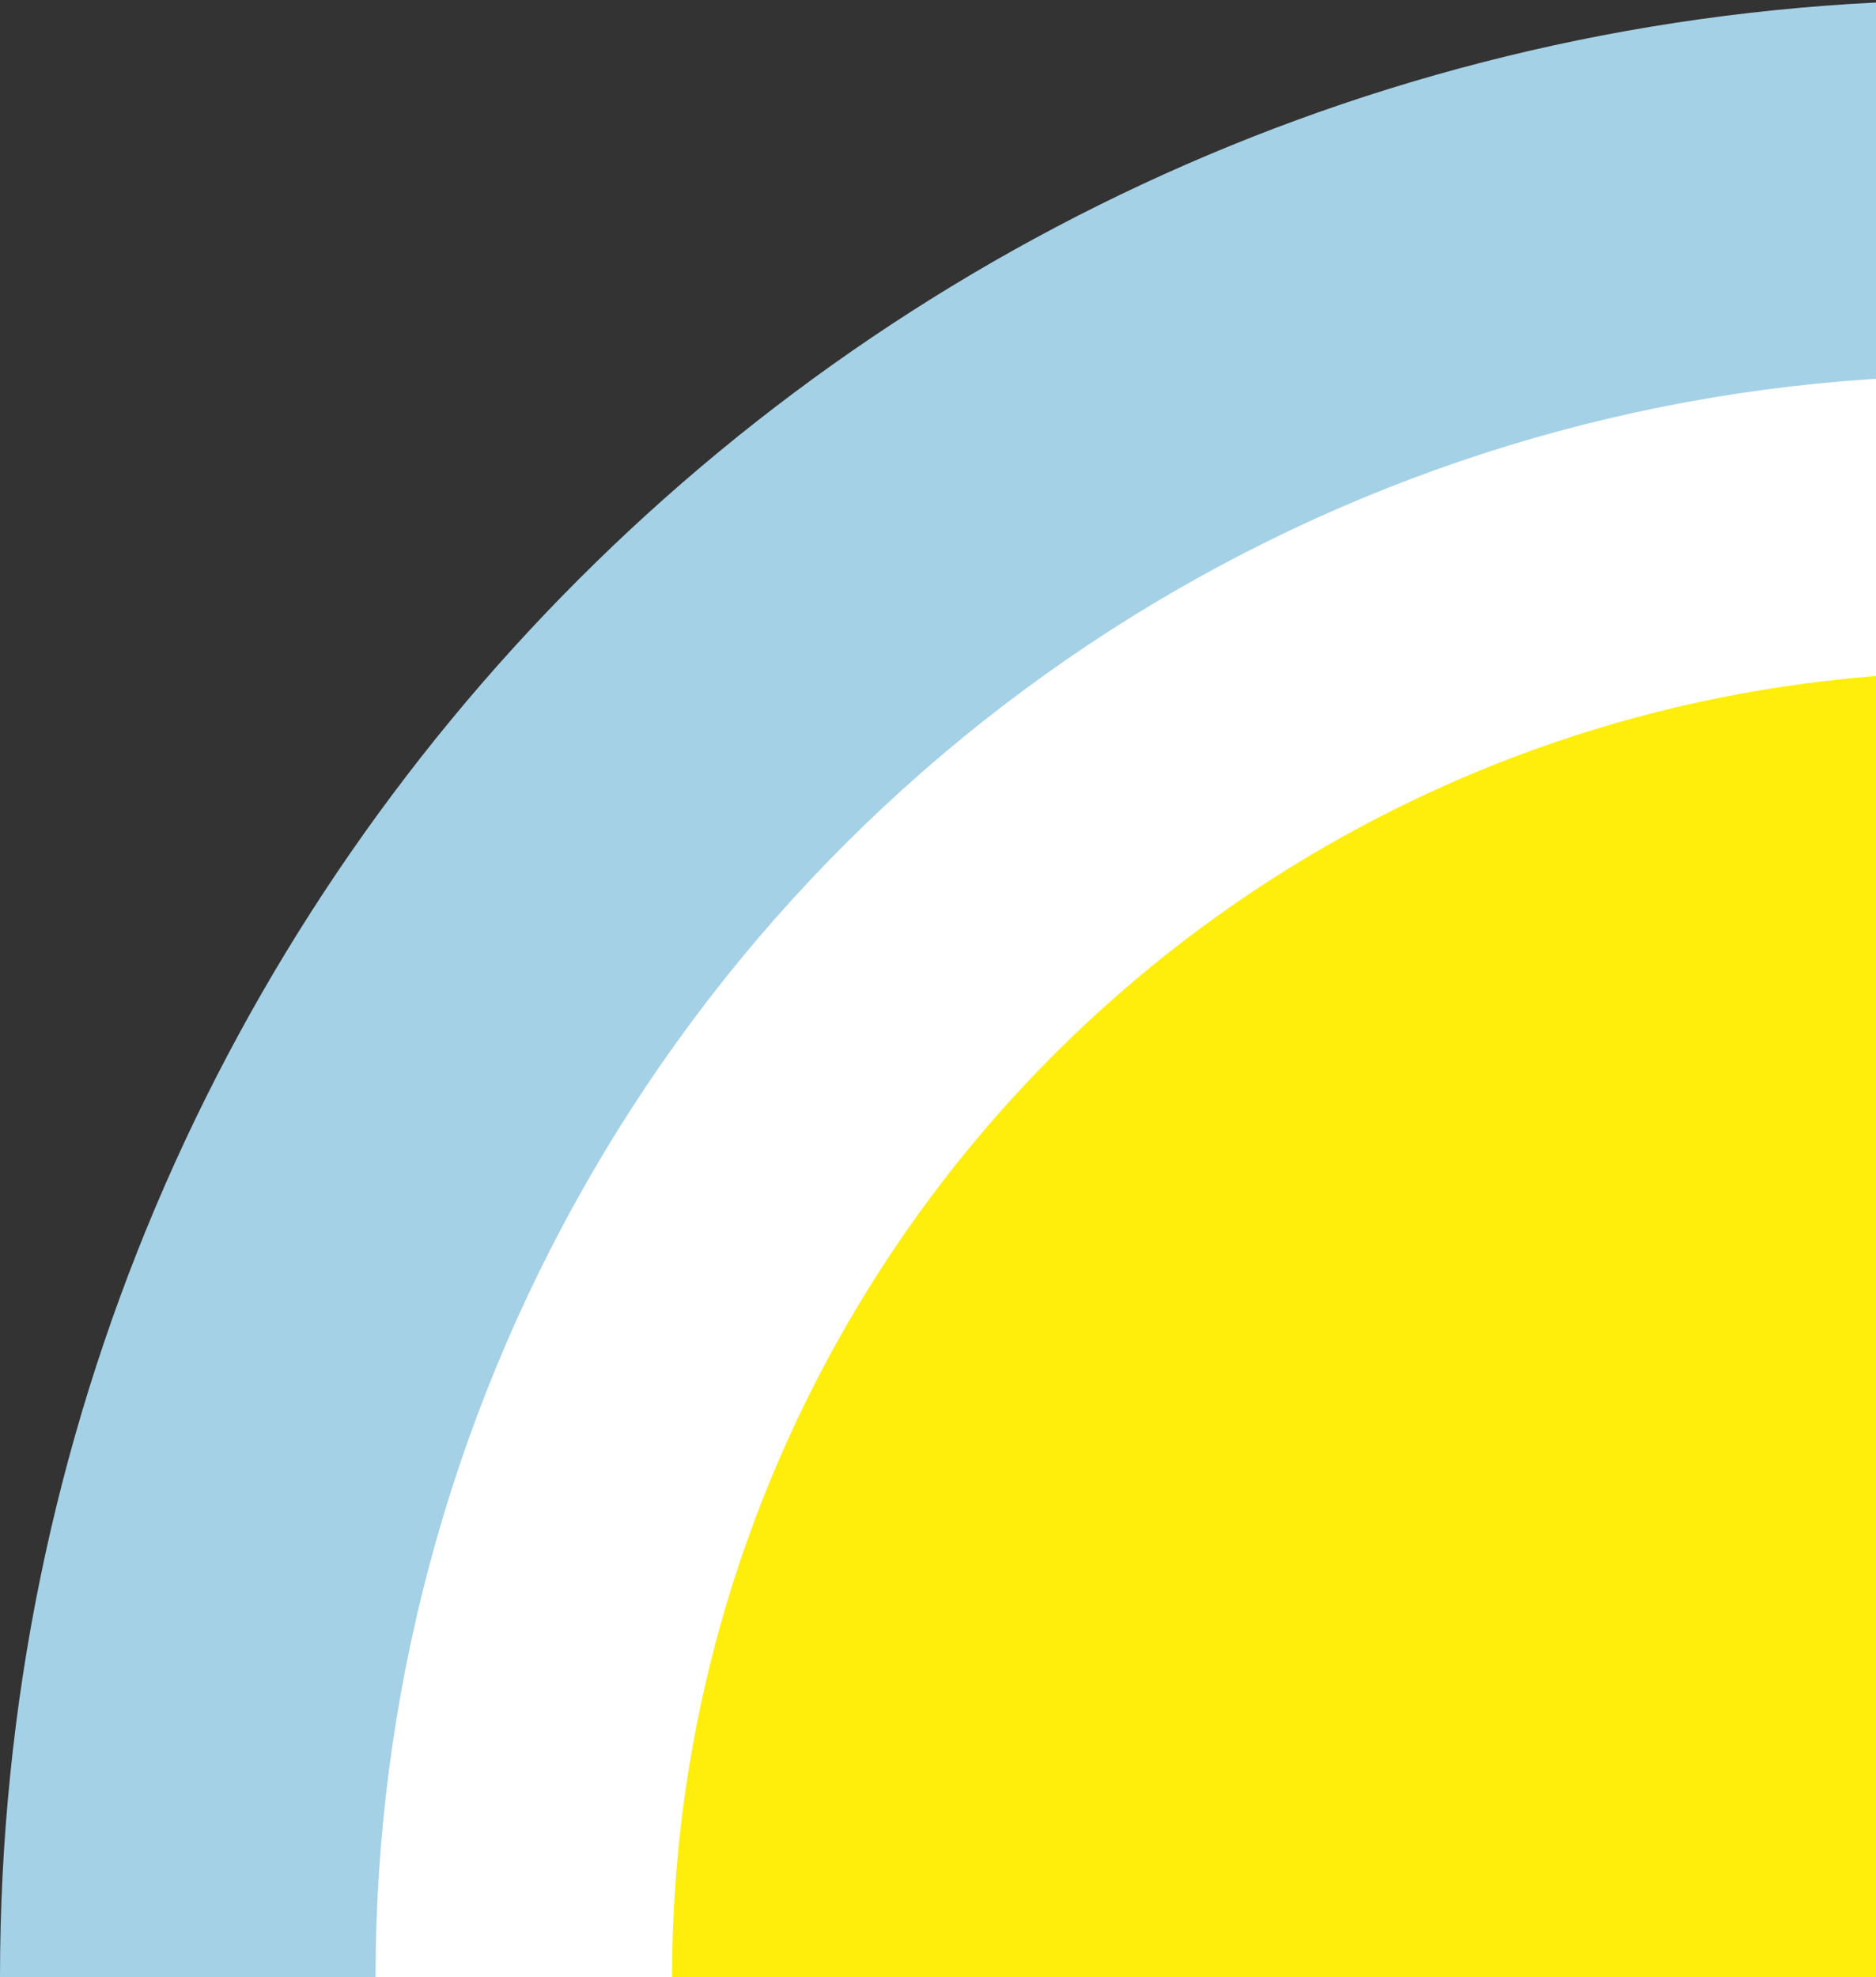
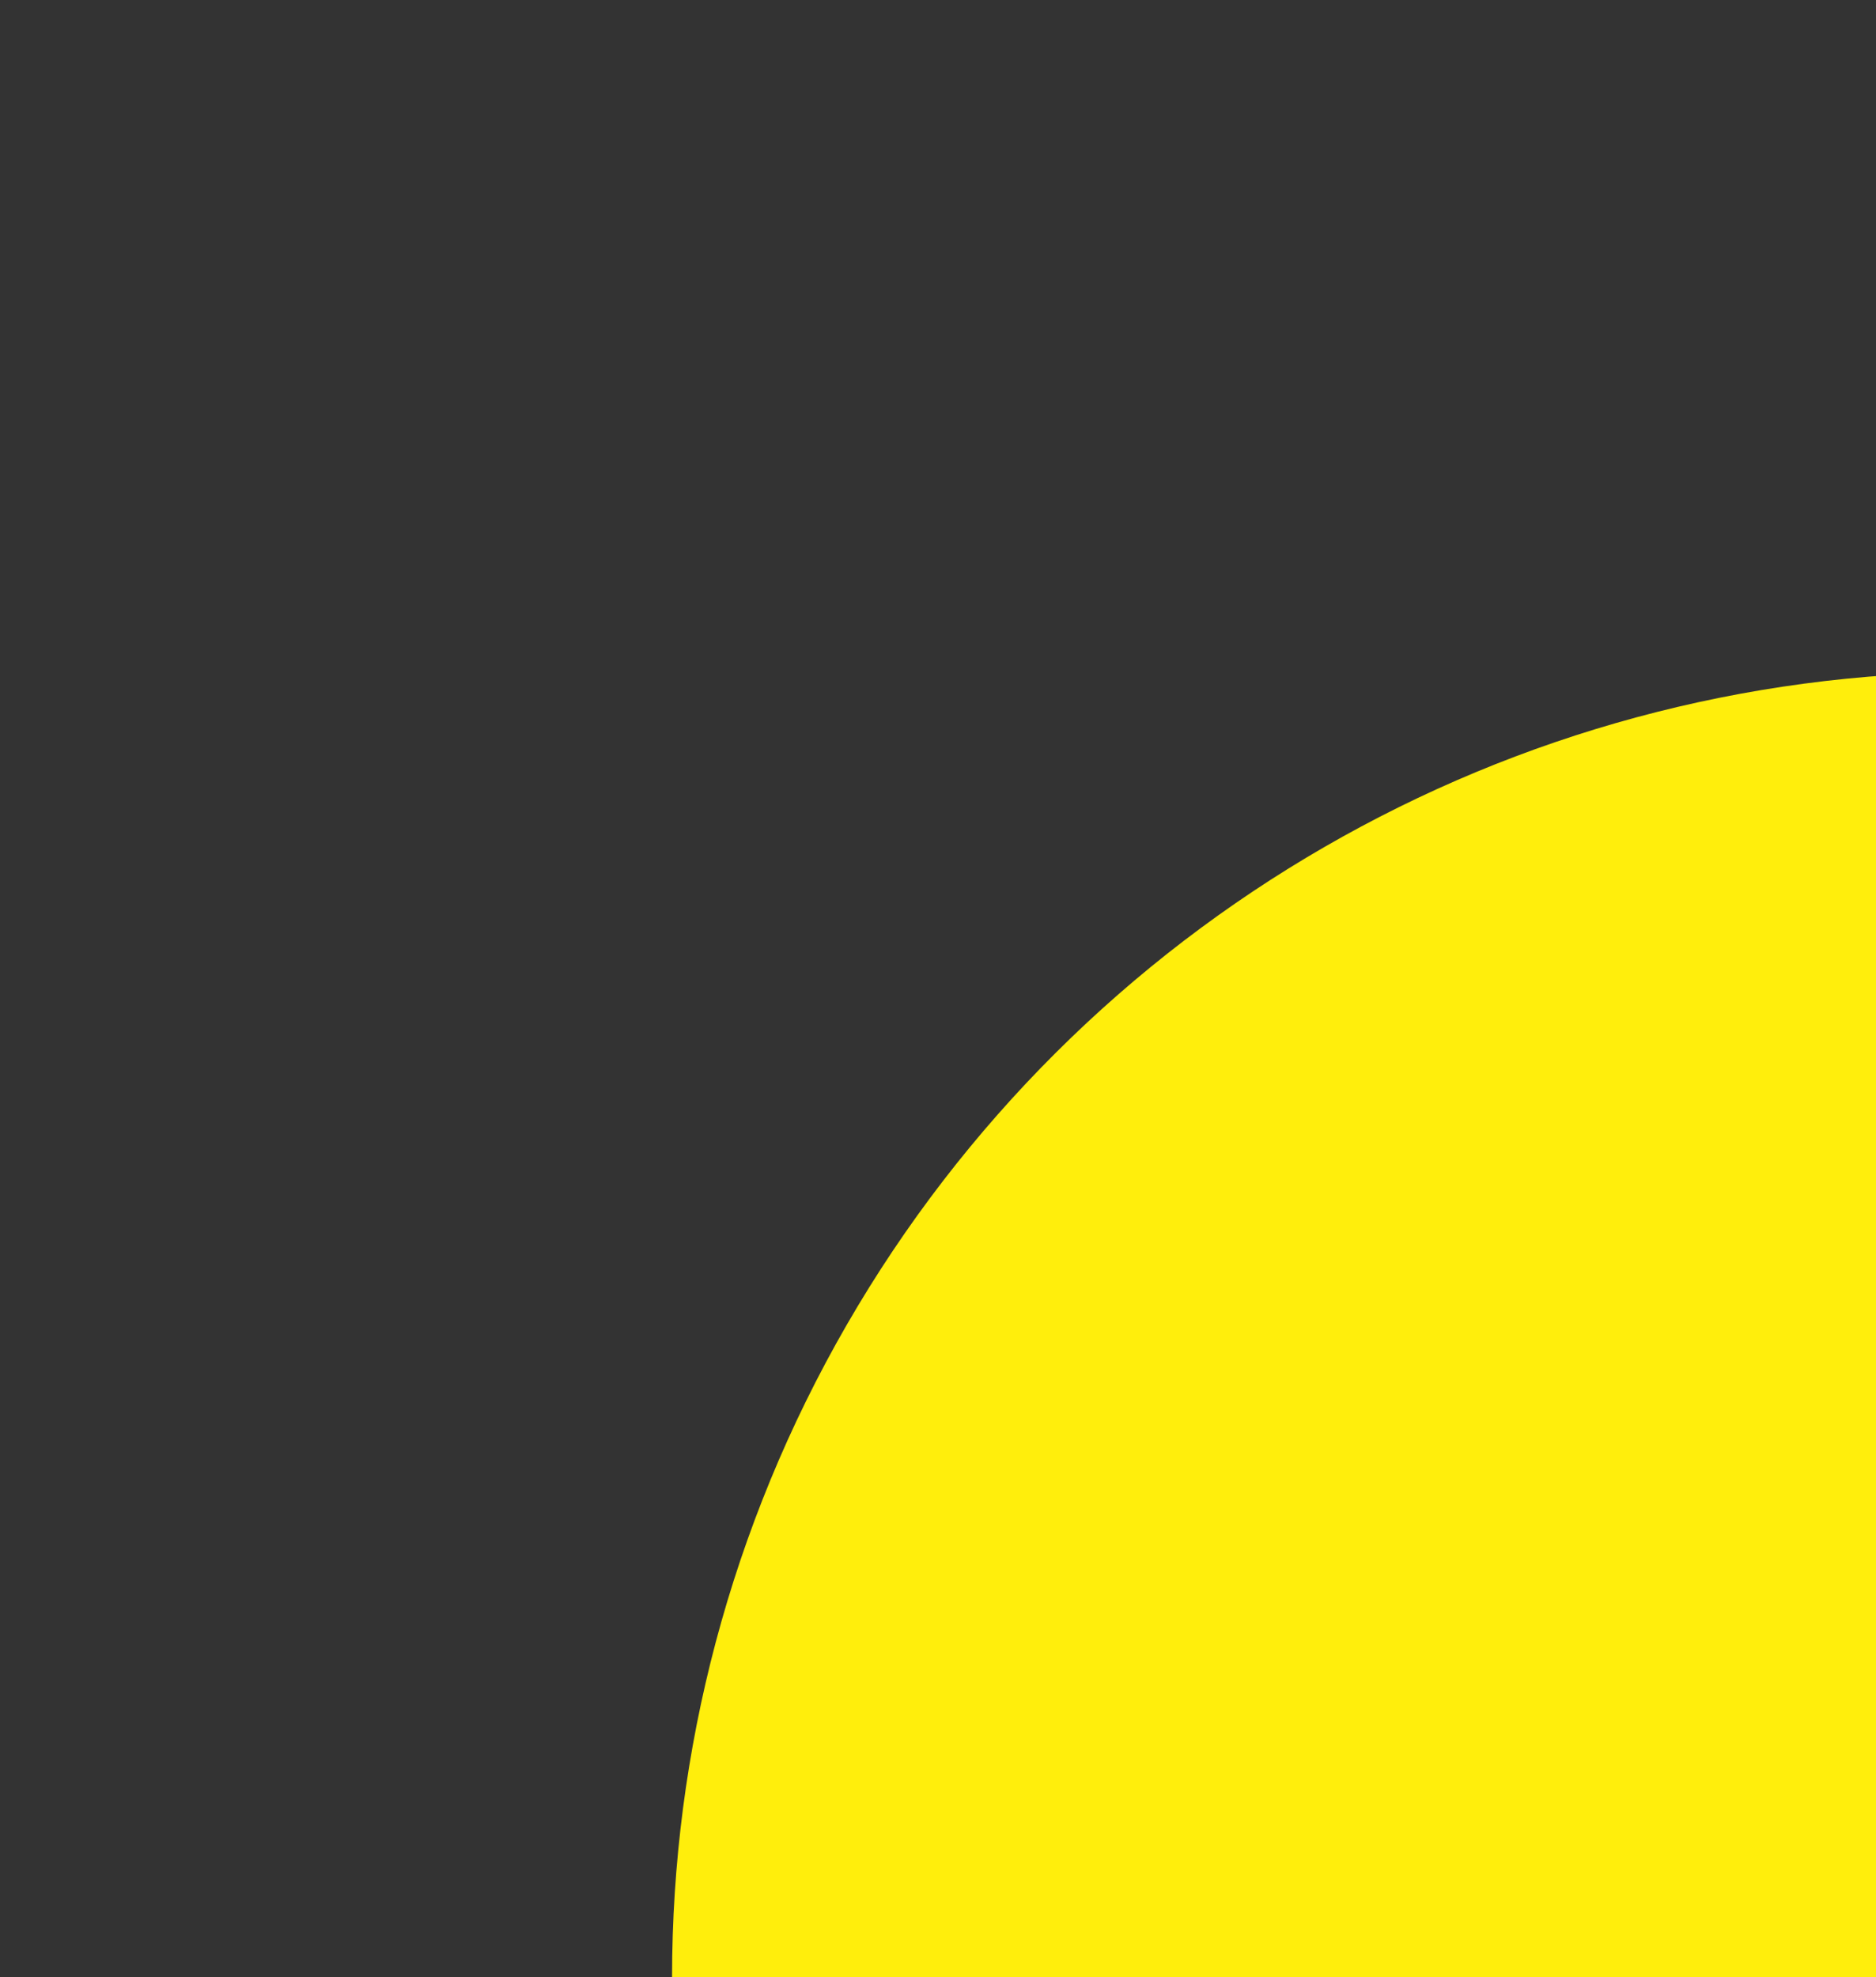
<svg xmlns="http://www.w3.org/2000/svg" width="205" height="216" viewBox="0 0 205 216" fill="none">
  <rect x="0" y="0" width="205" height="216" fill="#333333" stroke="none" />
  <g clipPath="url(#clip0_837_3042)">
-     <rect width="432" height="432" rx="216" transform="matrix(1.19249e-08 1 1 -1.19249e-08 0 0)" fill="#A5D1E6" />
-     <circle cx="174.96" cy="174.96" r="174.96" transform="matrix(1.19249e-08 1 1 -1.19249e-08 41.04 41.04)" fill="white" />
    <circle cx="142.56" cy="142.56" r="142.56" transform="matrix(1.19249e-08 1 1 -1.19249e-08 73.44 73.439)" fill="#FFEE0C" />
  </g>
  <defs>
    <clipPath id="clip0_837_3042">
-       <rect width="216" height="207.158" fill="white" transform="matrix(1.19249e-08 1 1 -1.19249e-08 0 0)" />
-     </clipPath>
+       </clipPath>
  </defs>
</svg>